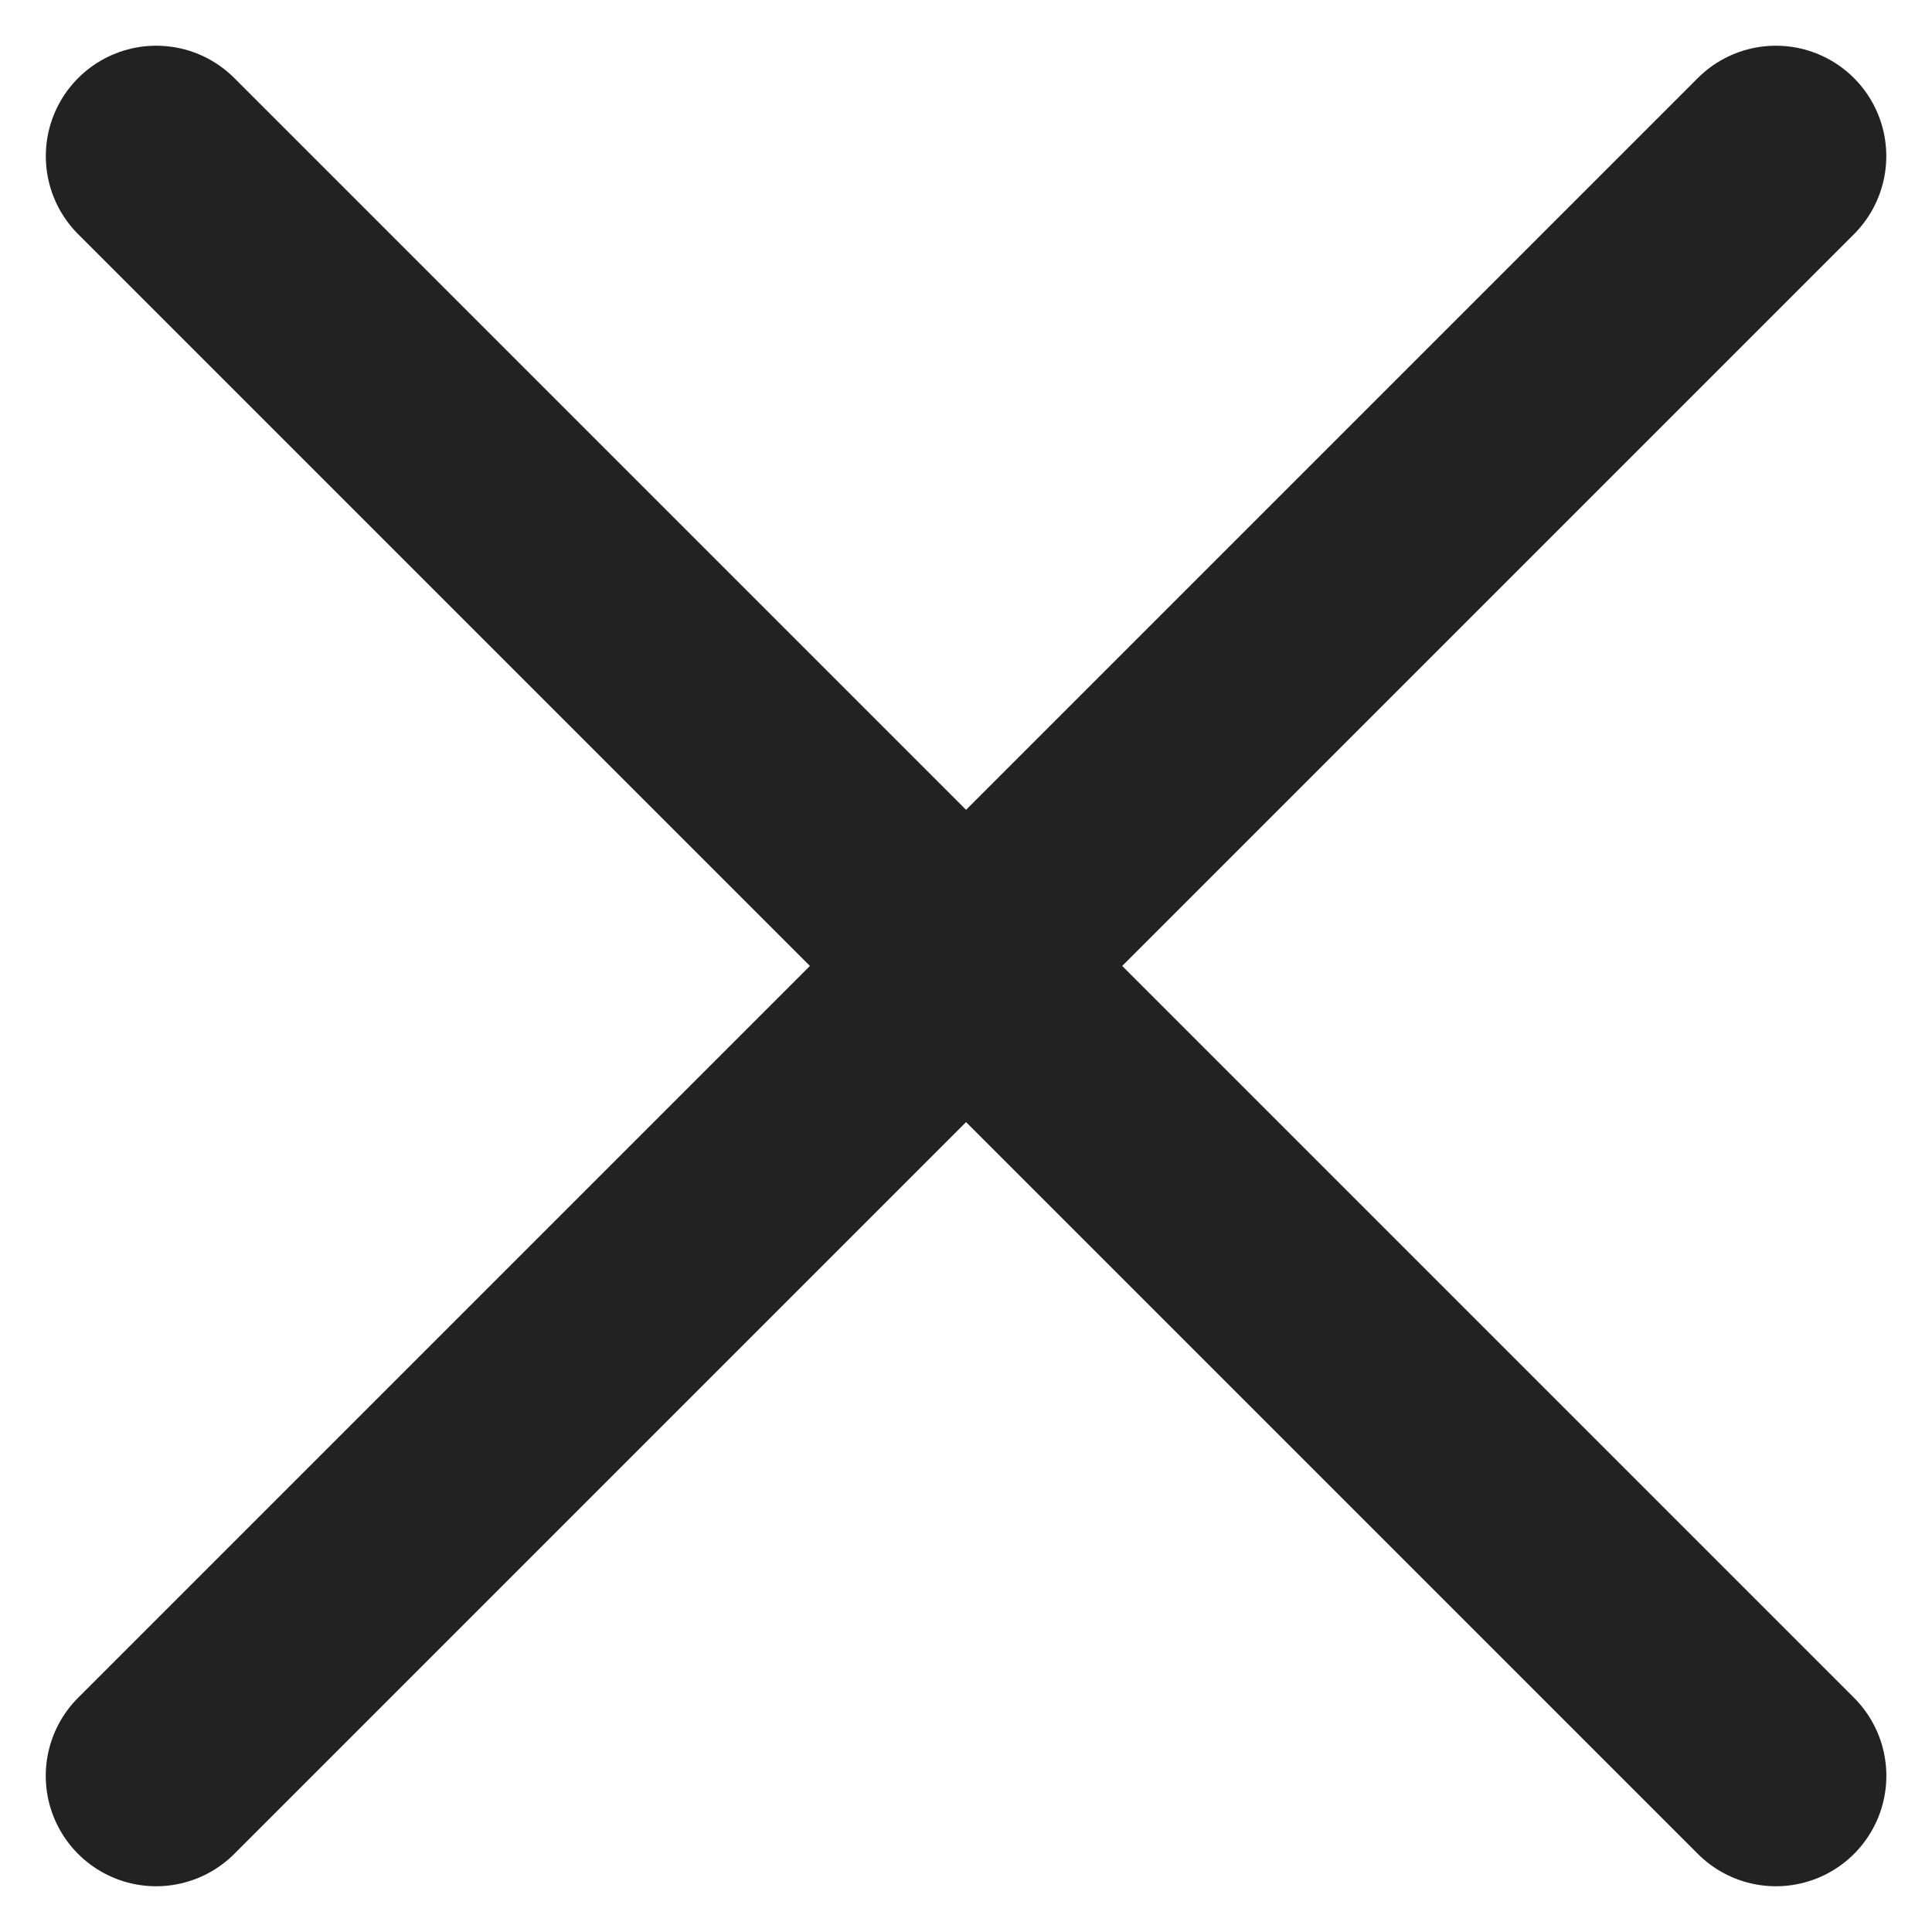
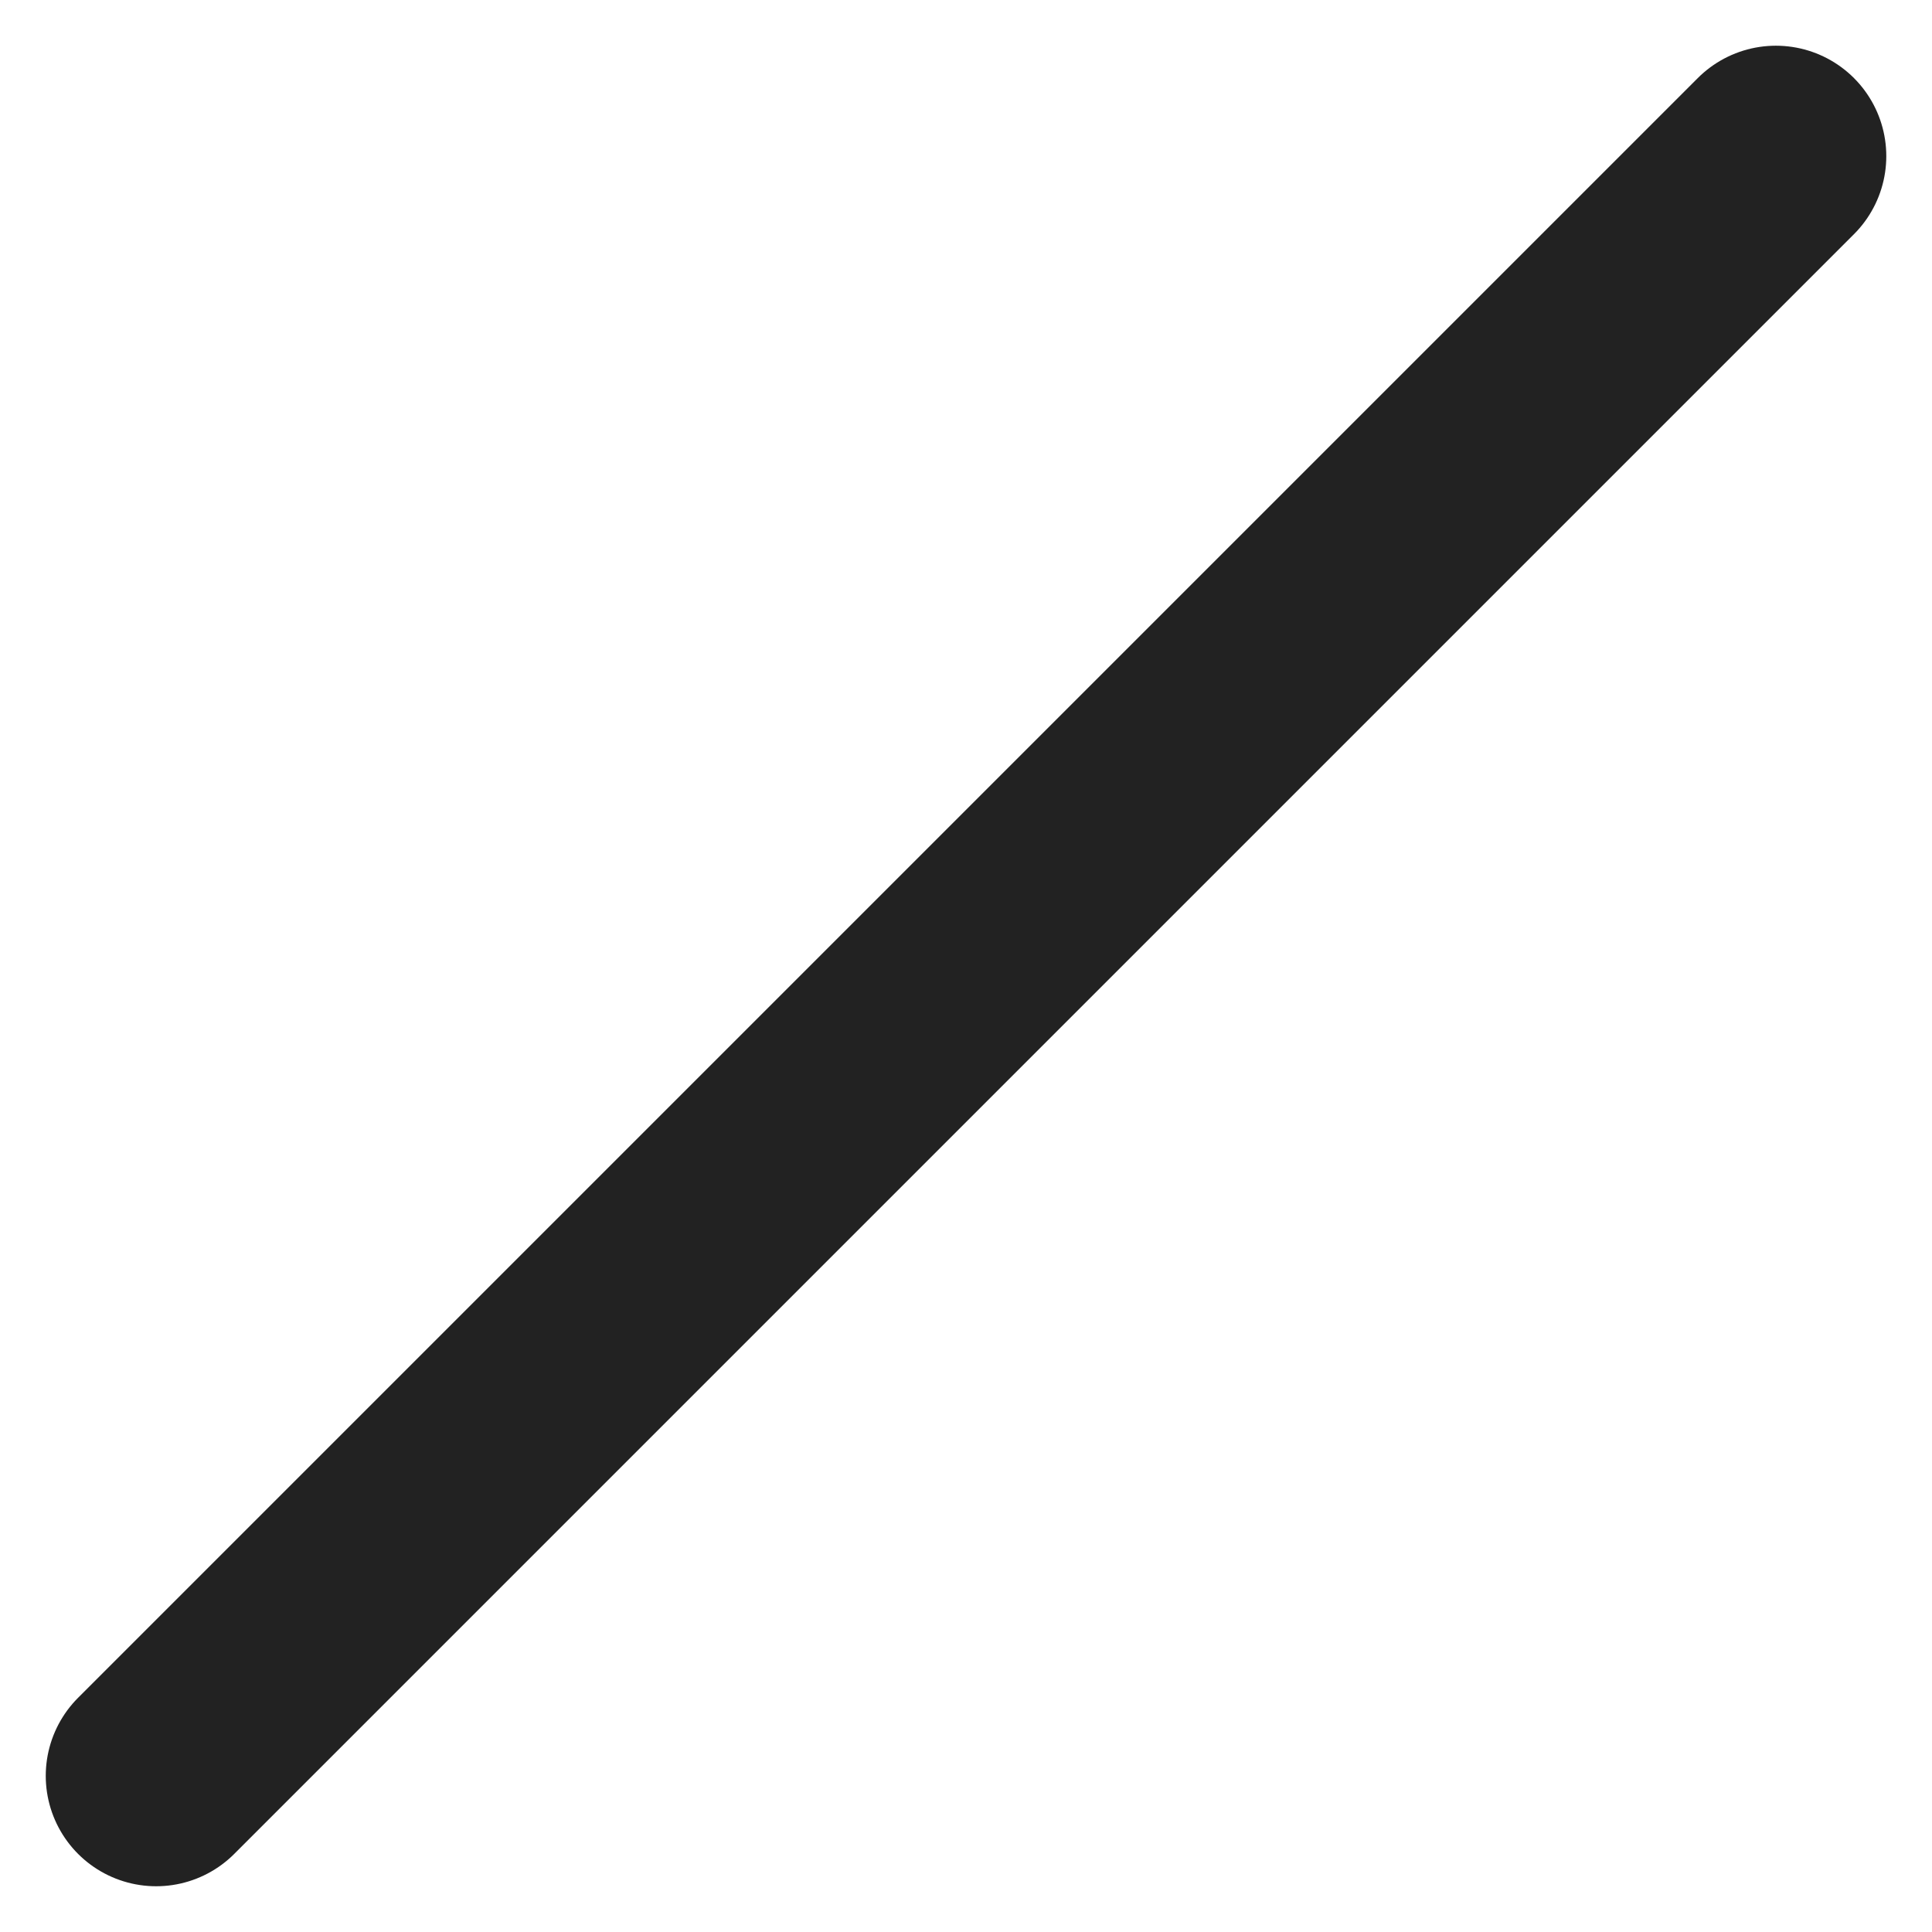
<svg xmlns="http://www.w3.org/2000/svg" width="17.498" height="17.498" viewBox="0 0 17.498 17.498">
  <g id="ico-close" transform="translate(-319.418 -533.751)">
-     <line id="線_297" data-name="線 297" x2="20.746" transform="translate(320.833 535.165) rotate(45)" fill="none" stroke="#222" stroke-linecap="round" stroke-width="2" />
    <line id="線_309" data-name="線 309" x2="20.746" transform="translate(335.502 535.165) rotate(135)" fill="none" stroke="#222" stroke-linecap="round" stroke-width="2" />
  </g>
</svg>